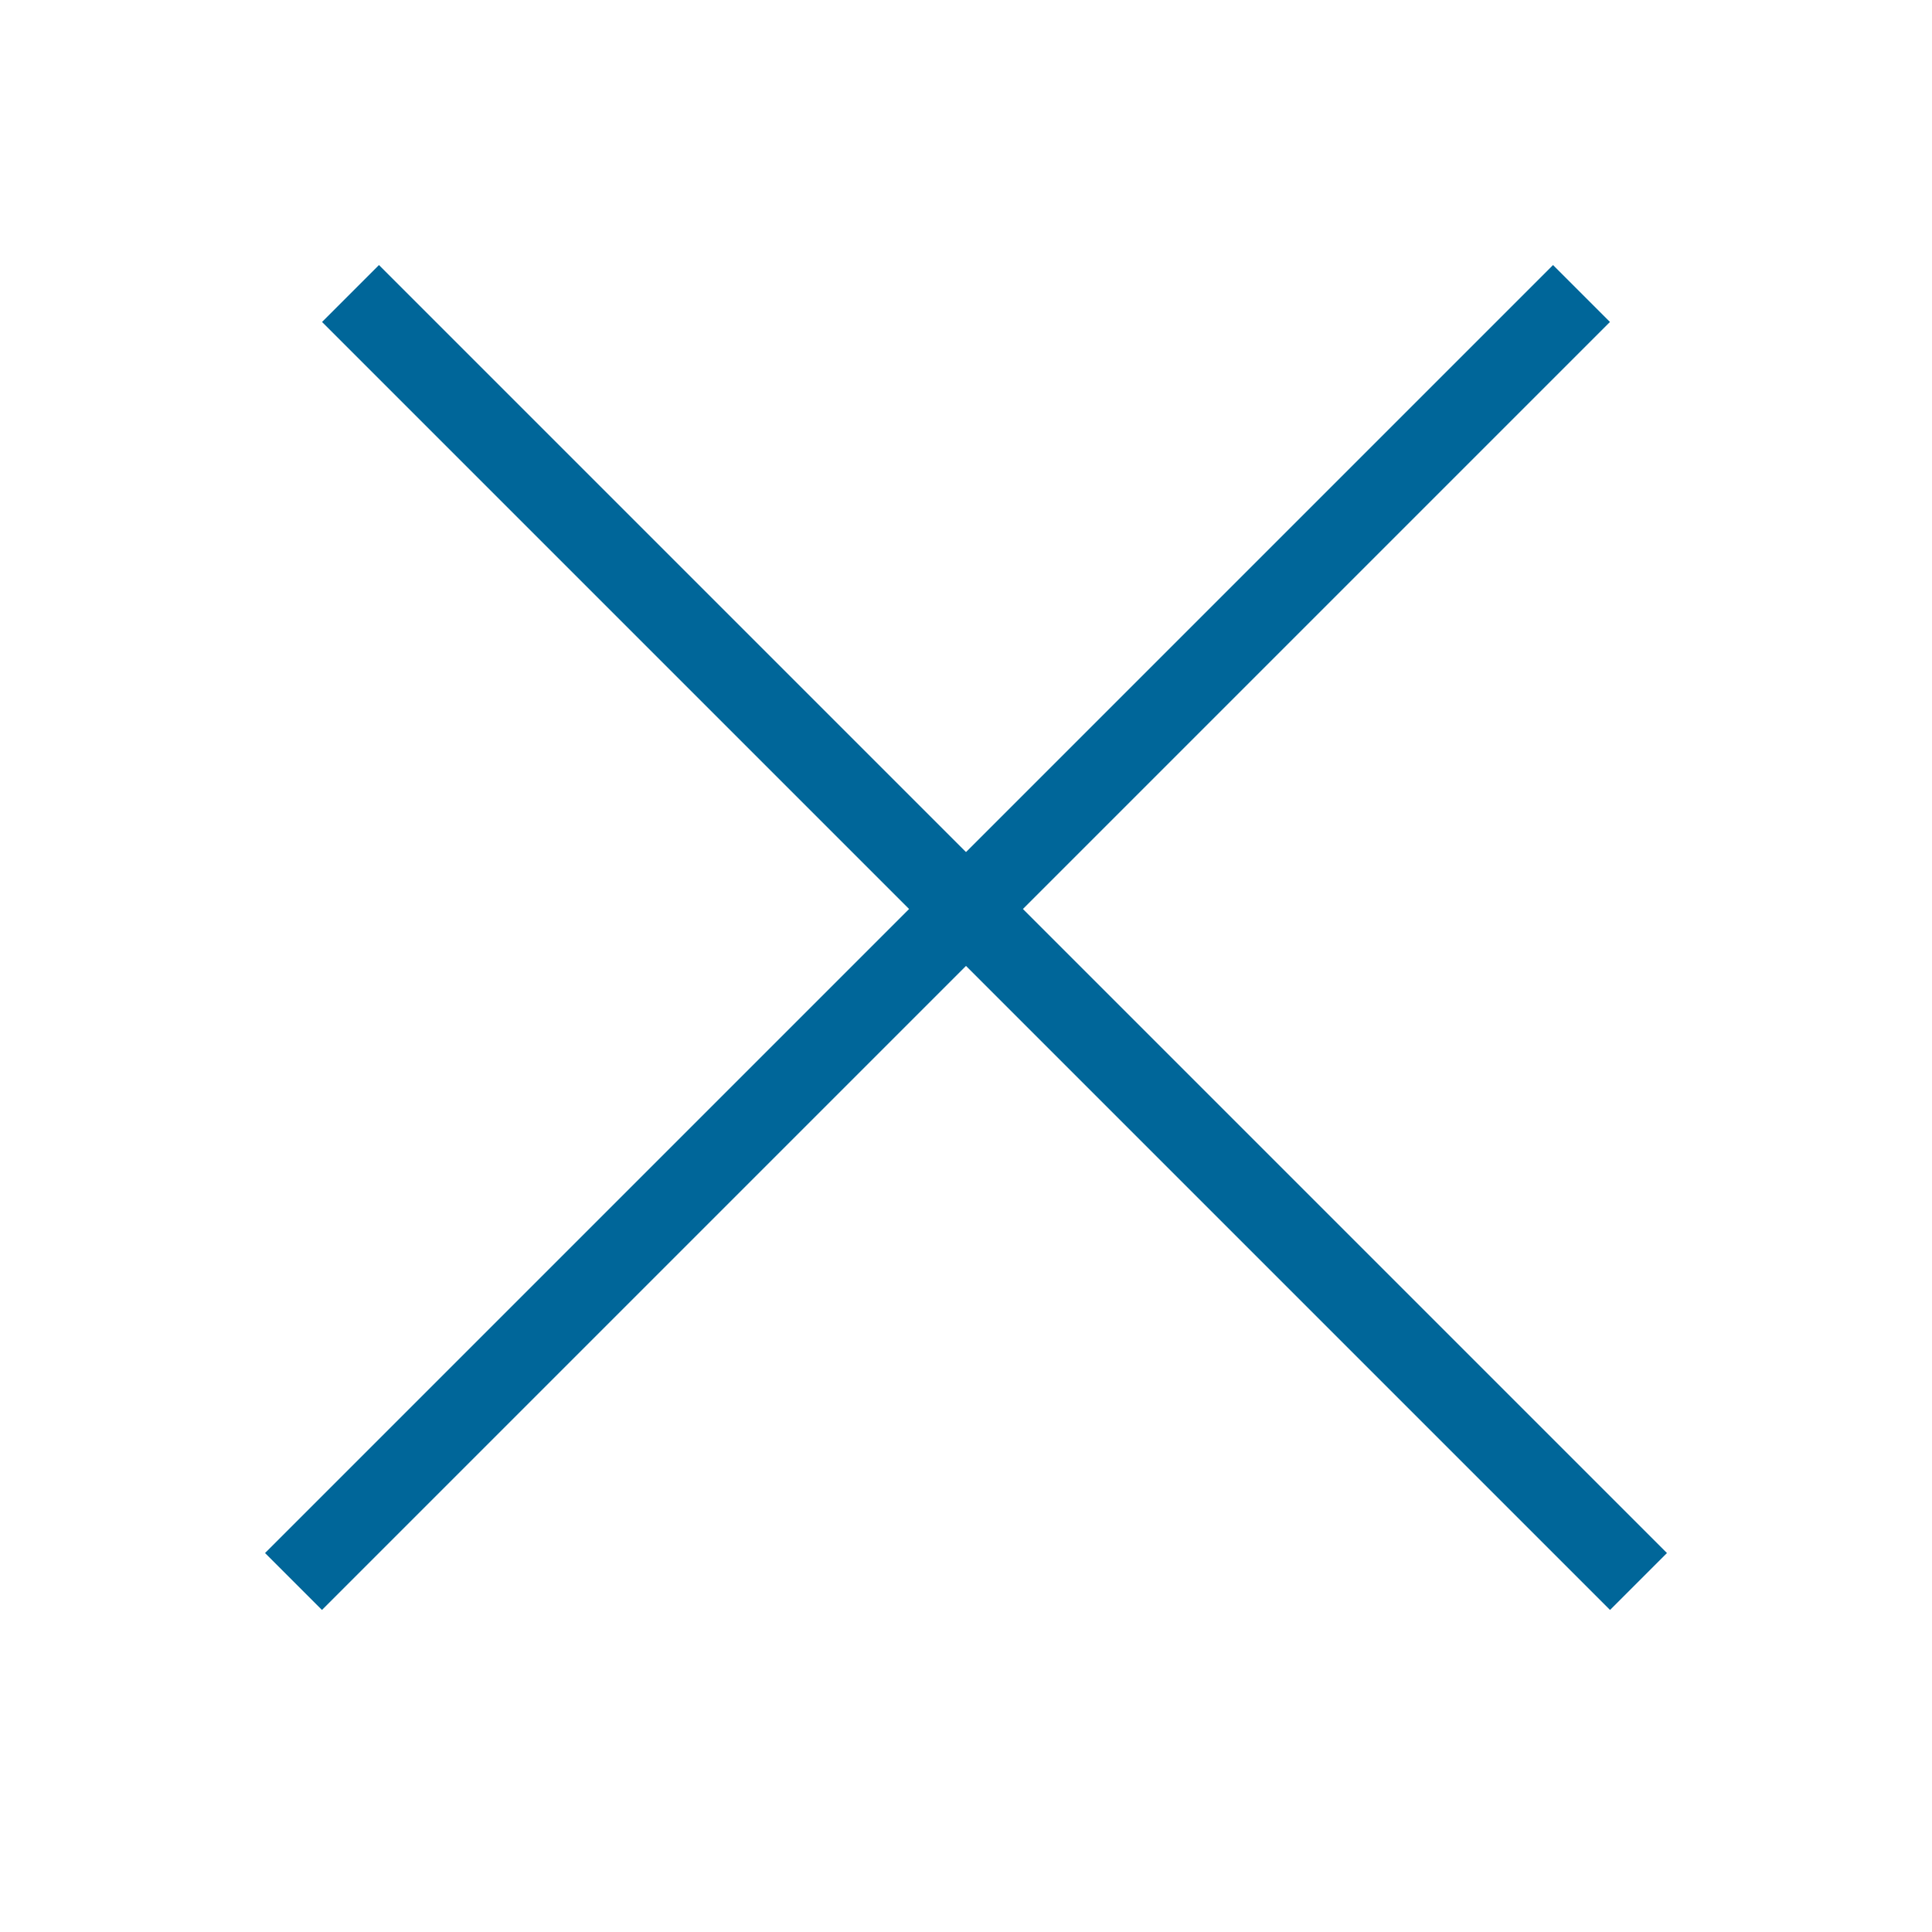
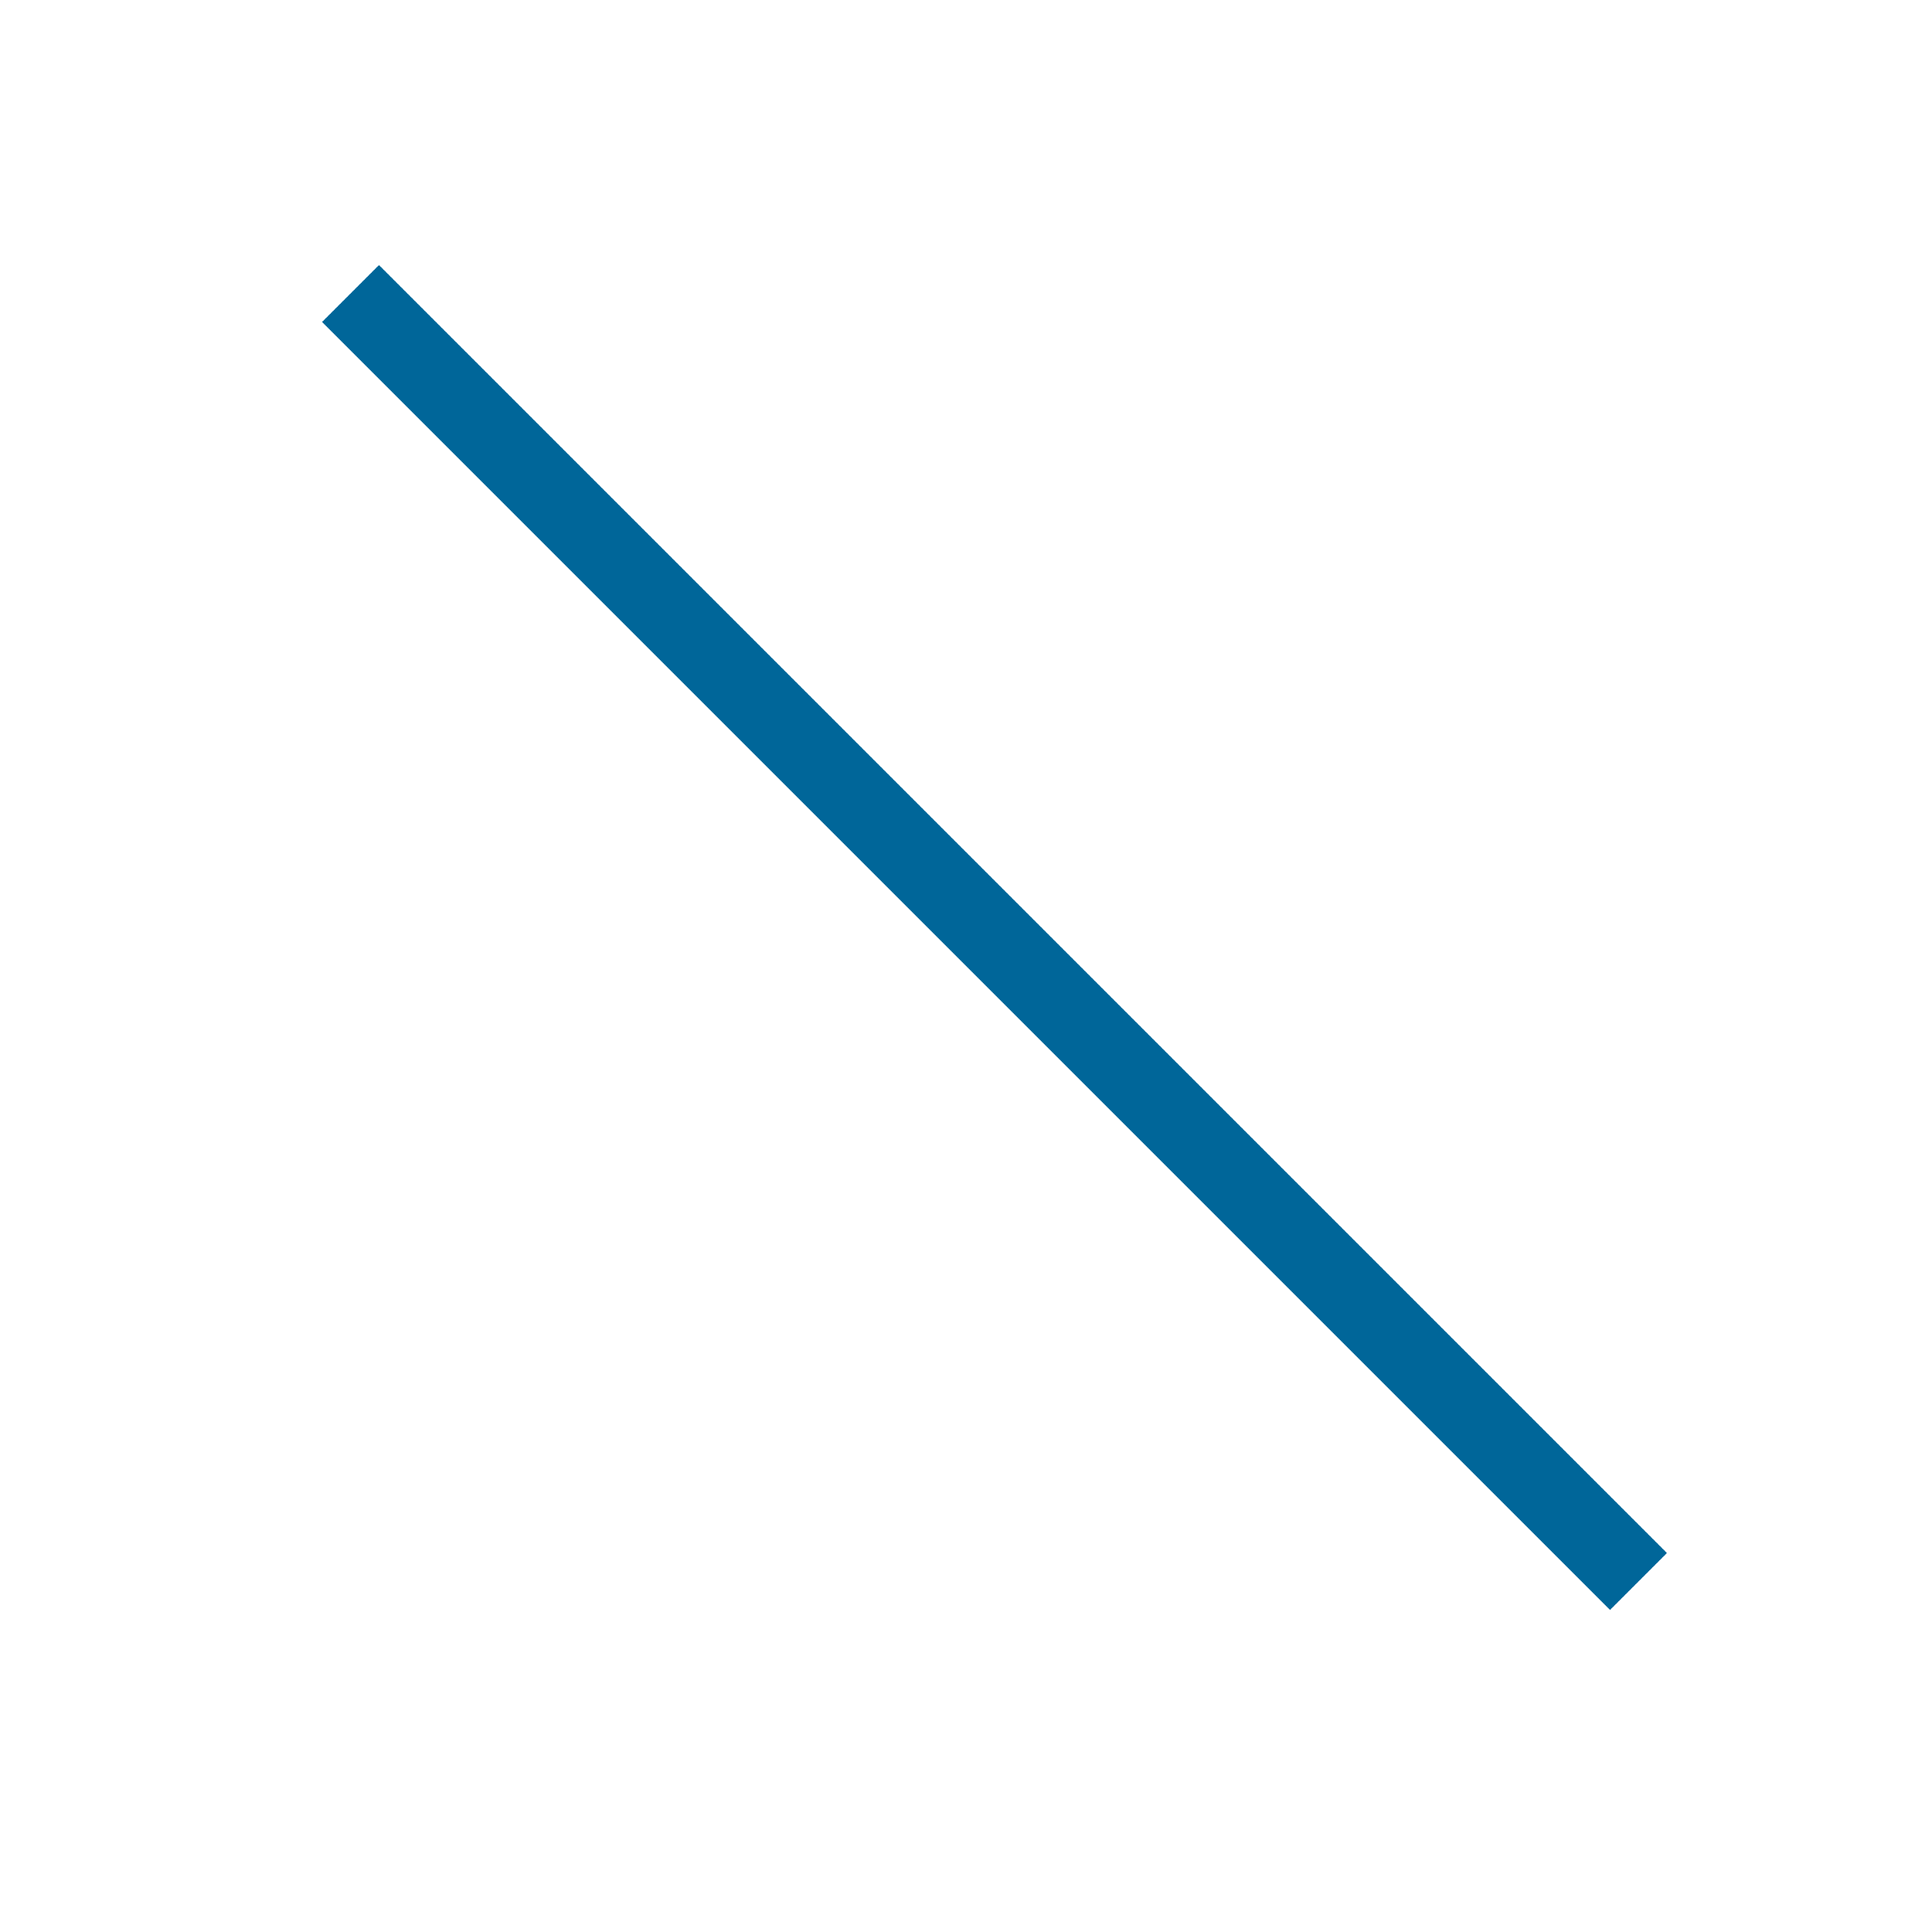
<svg xmlns="http://www.w3.org/2000/svg" fill="none" height="24" viewBox="0 0 24 24" width="24">
  <line stroke="#006699" x1="4.354" x2="20.354" y1="3.646" y2="19.646" />
-   <line stroke="#006699" x1="3.646" x2="19.646" y1="19.646" y2="3.646" />
</svg>